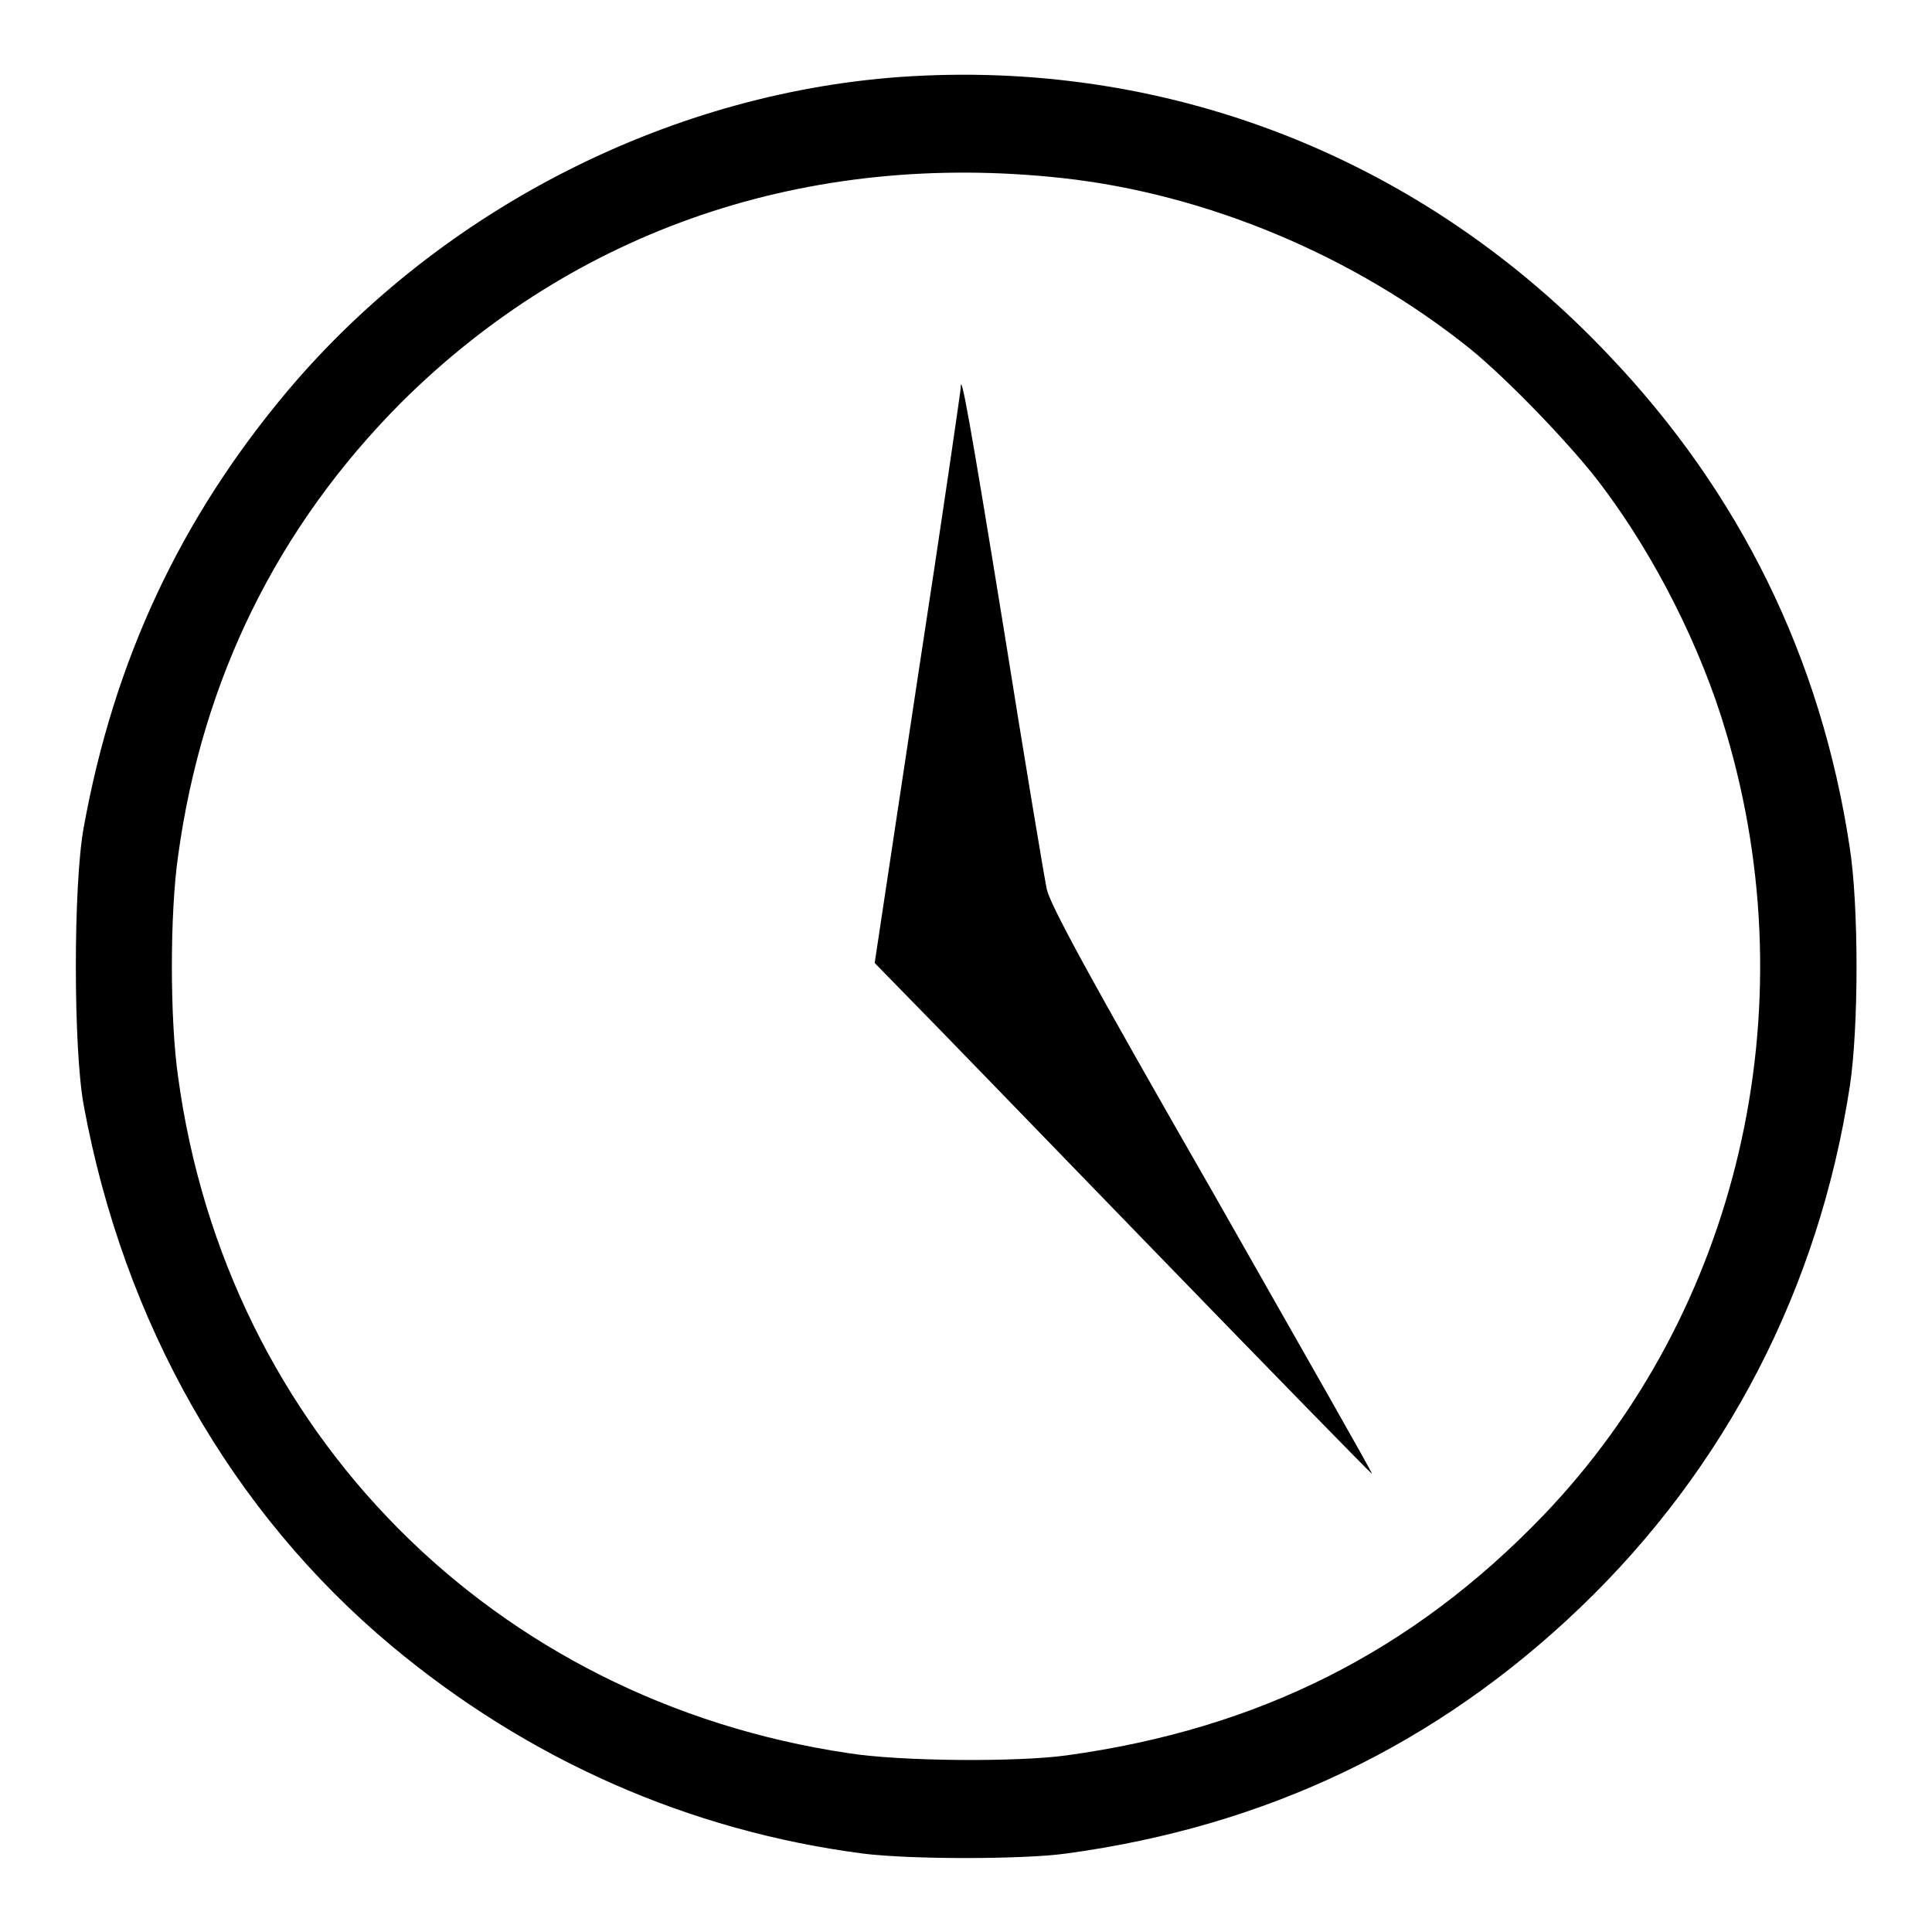
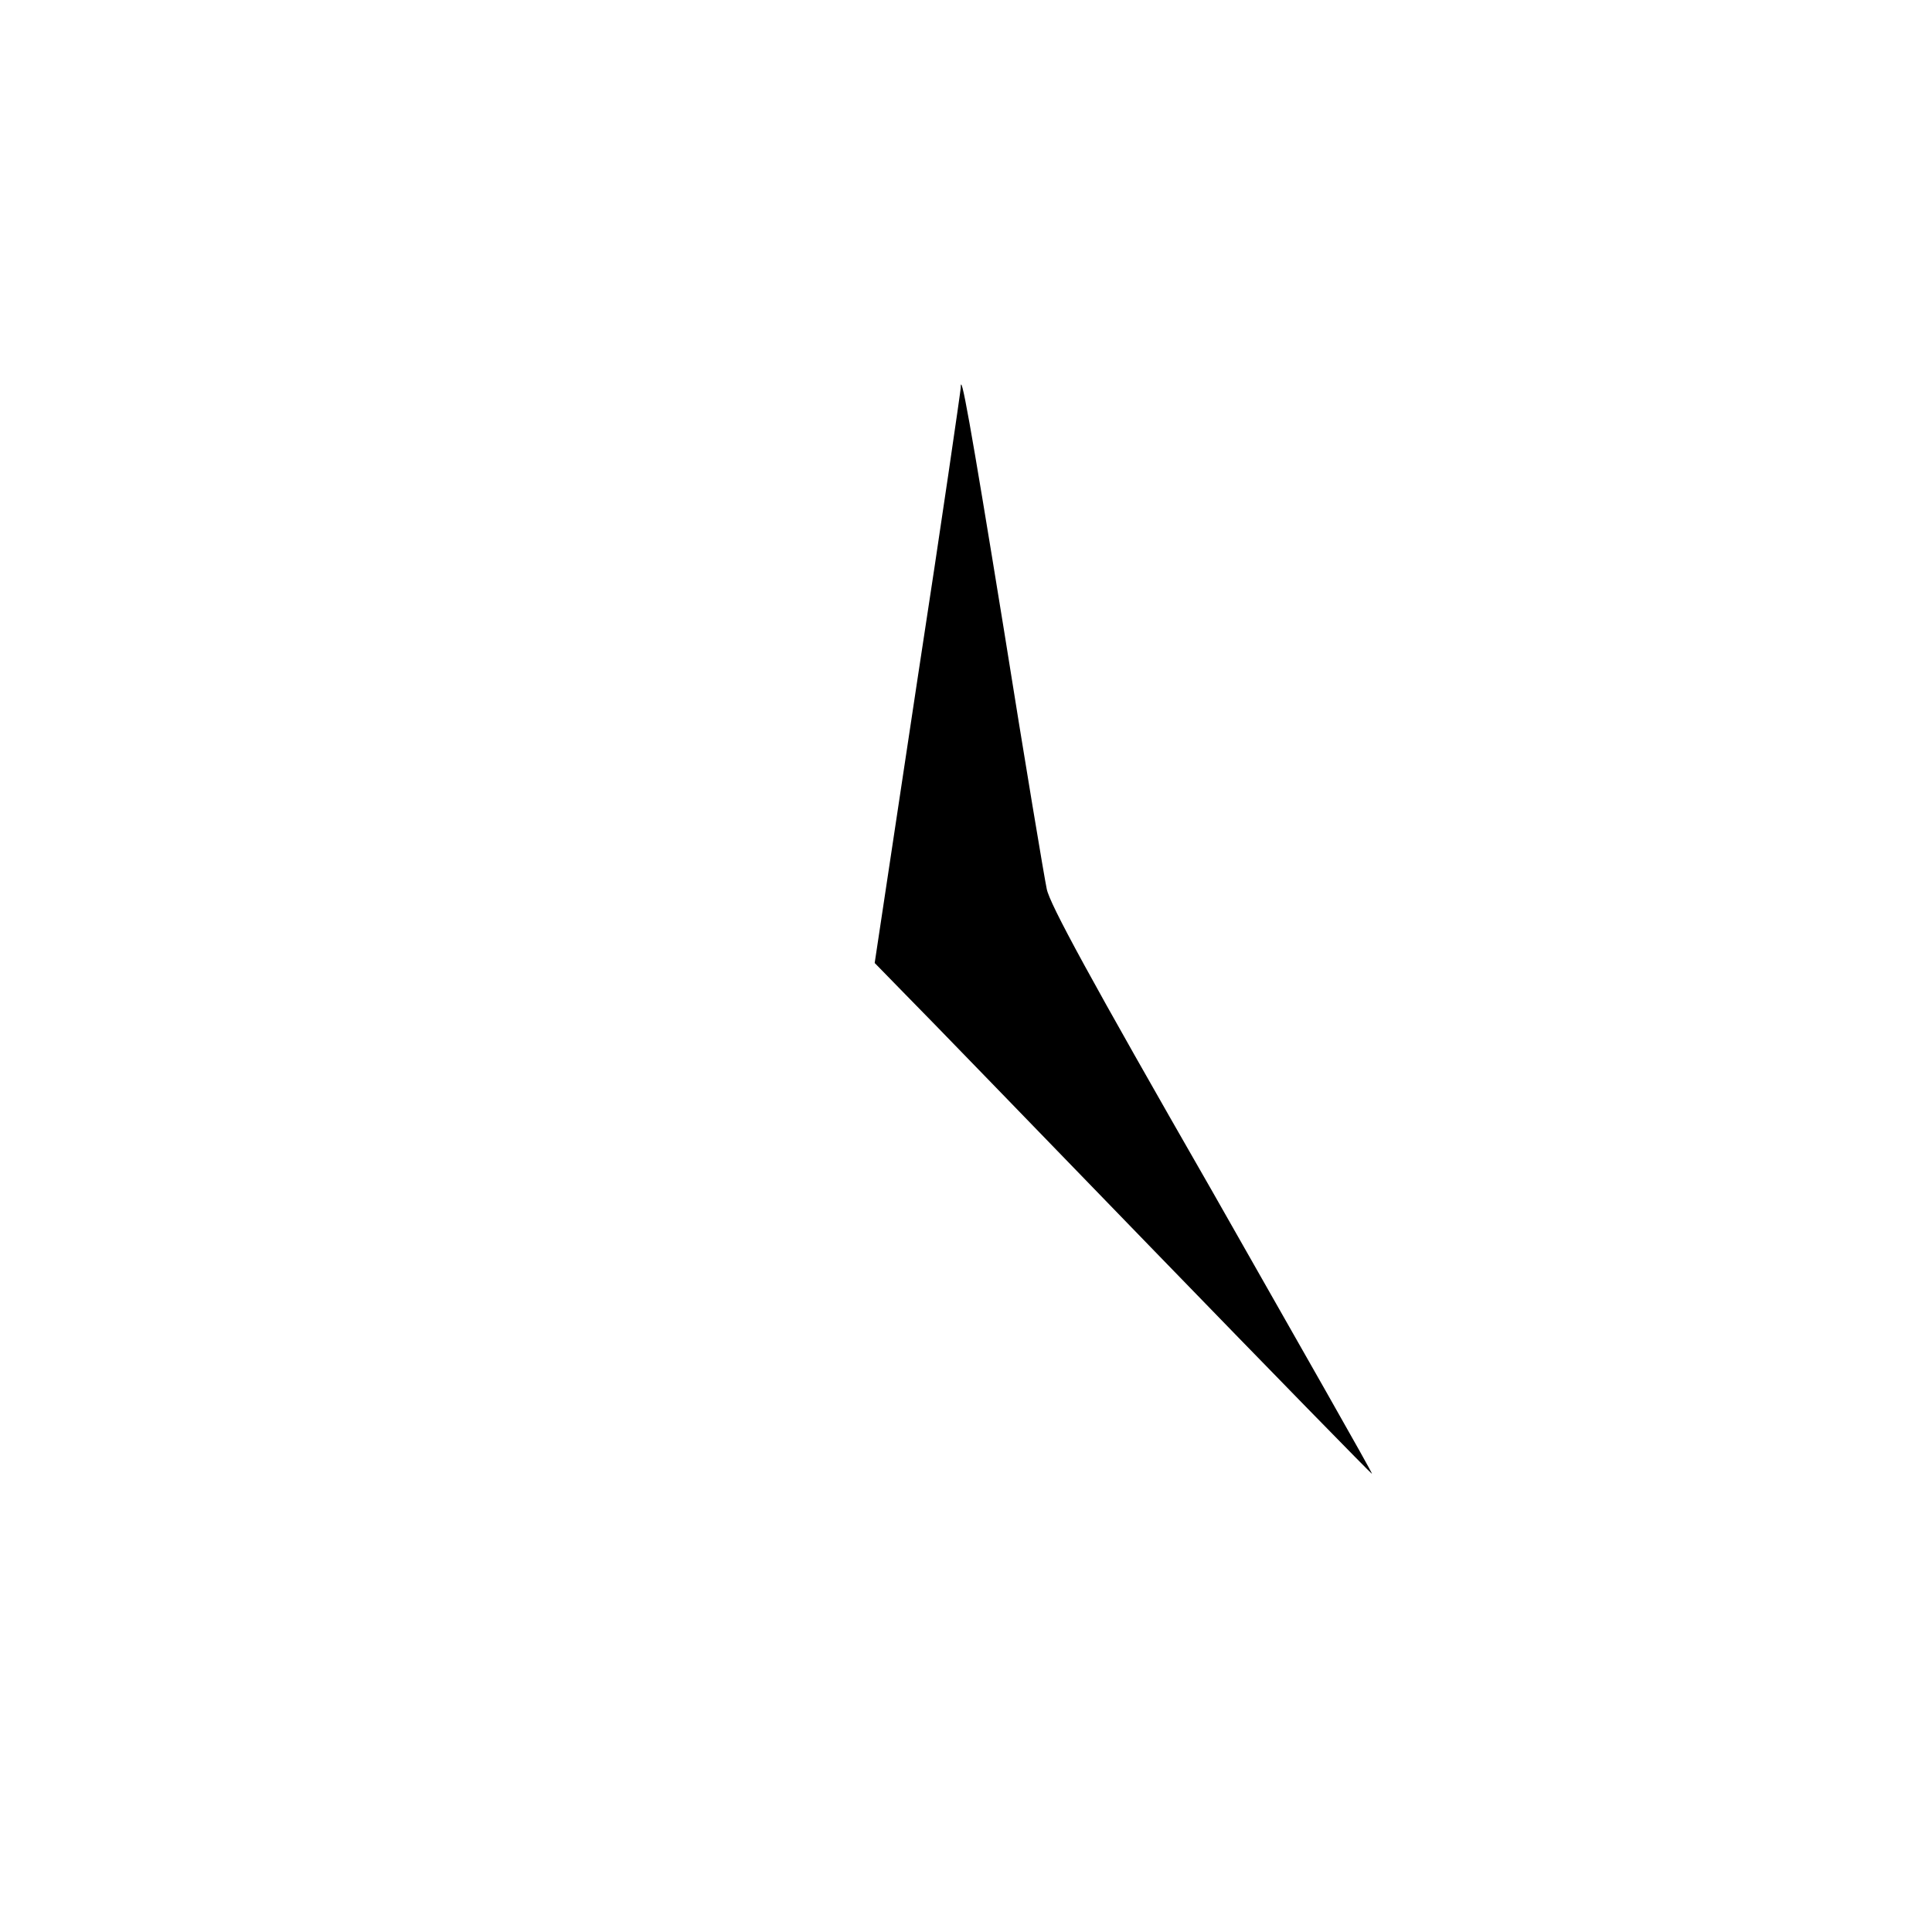
<svg xmlns="http://www.w3.org/2000/svg" version="1.1" x="0px" y="0px" viewBox="0 0 256 256" enable-background="new 0 0 256 256" xml:space="preserve">
  <g>
    <g>
      <g>
-         <path fill="#000000" d="M120.8,10.1c-31.4,1.8-62.2,17.4-82.7,41.7c-14.2,16.9-23,35.7-27,57.8c-1.4,7.5-1.4,29.4,0,36.9c5.3,28.7,19.5,53.8,40.8,71.6c18.1,15.1,39.4,24.5,62.4,27.5c6.2,0.8,21.2,0.8,27,0c26.5-3.6,49.1-14.4,68.1-32.6c19.3-18.5,31.6-42.3,35.7-69c1.2-7.8,1.2-24,0-31.7c-3.8-25.2-14.6-47-31.8-65.1C188.9,21.3,155.7,8.1,120.8,10.1z M140.8,23.6c19.1,2.1,38.7,10.3,54.1,22.7c5,4.1,13.4,12.8,17.3,18c7.1,9.4,13.2,21.5,16.5,32.7c11,36.9,1.6,76.9-24.2,103.8c-17.3,18-37.7,28.3-63.2,31.8c-6.6,0.9-22,0.8-28.9-0.3c-47.1-7-82.4-42.6-88.8-89.6c-1.1-7.6-1.1-21.7,0-29.3c3.2-23.4,13.2-43.6,29.5-60C76.2,30.4,107,19.9,140.8,23.6z" />
        <path fill="#000000" d="M127.3,51.4c0,0.3-2.5,17.6-5.7,38.4l-5.7,37.8l4.1,4.2c2.3,2.3,17.1,17.6,32.9,33.9c15.8,16.3,28.8,29.6,28.9,29.6c0.1-0.1-9.5-16.9-21.2-37.5c-16.3-28.4-21.5-38-21.9-40c-0.3-1.4-2.9-16.9-5.7-34.5C128.5,55.6,127.3,49,127.3,51.4z" />
      </g>
    </g>
  </g>
</svg>